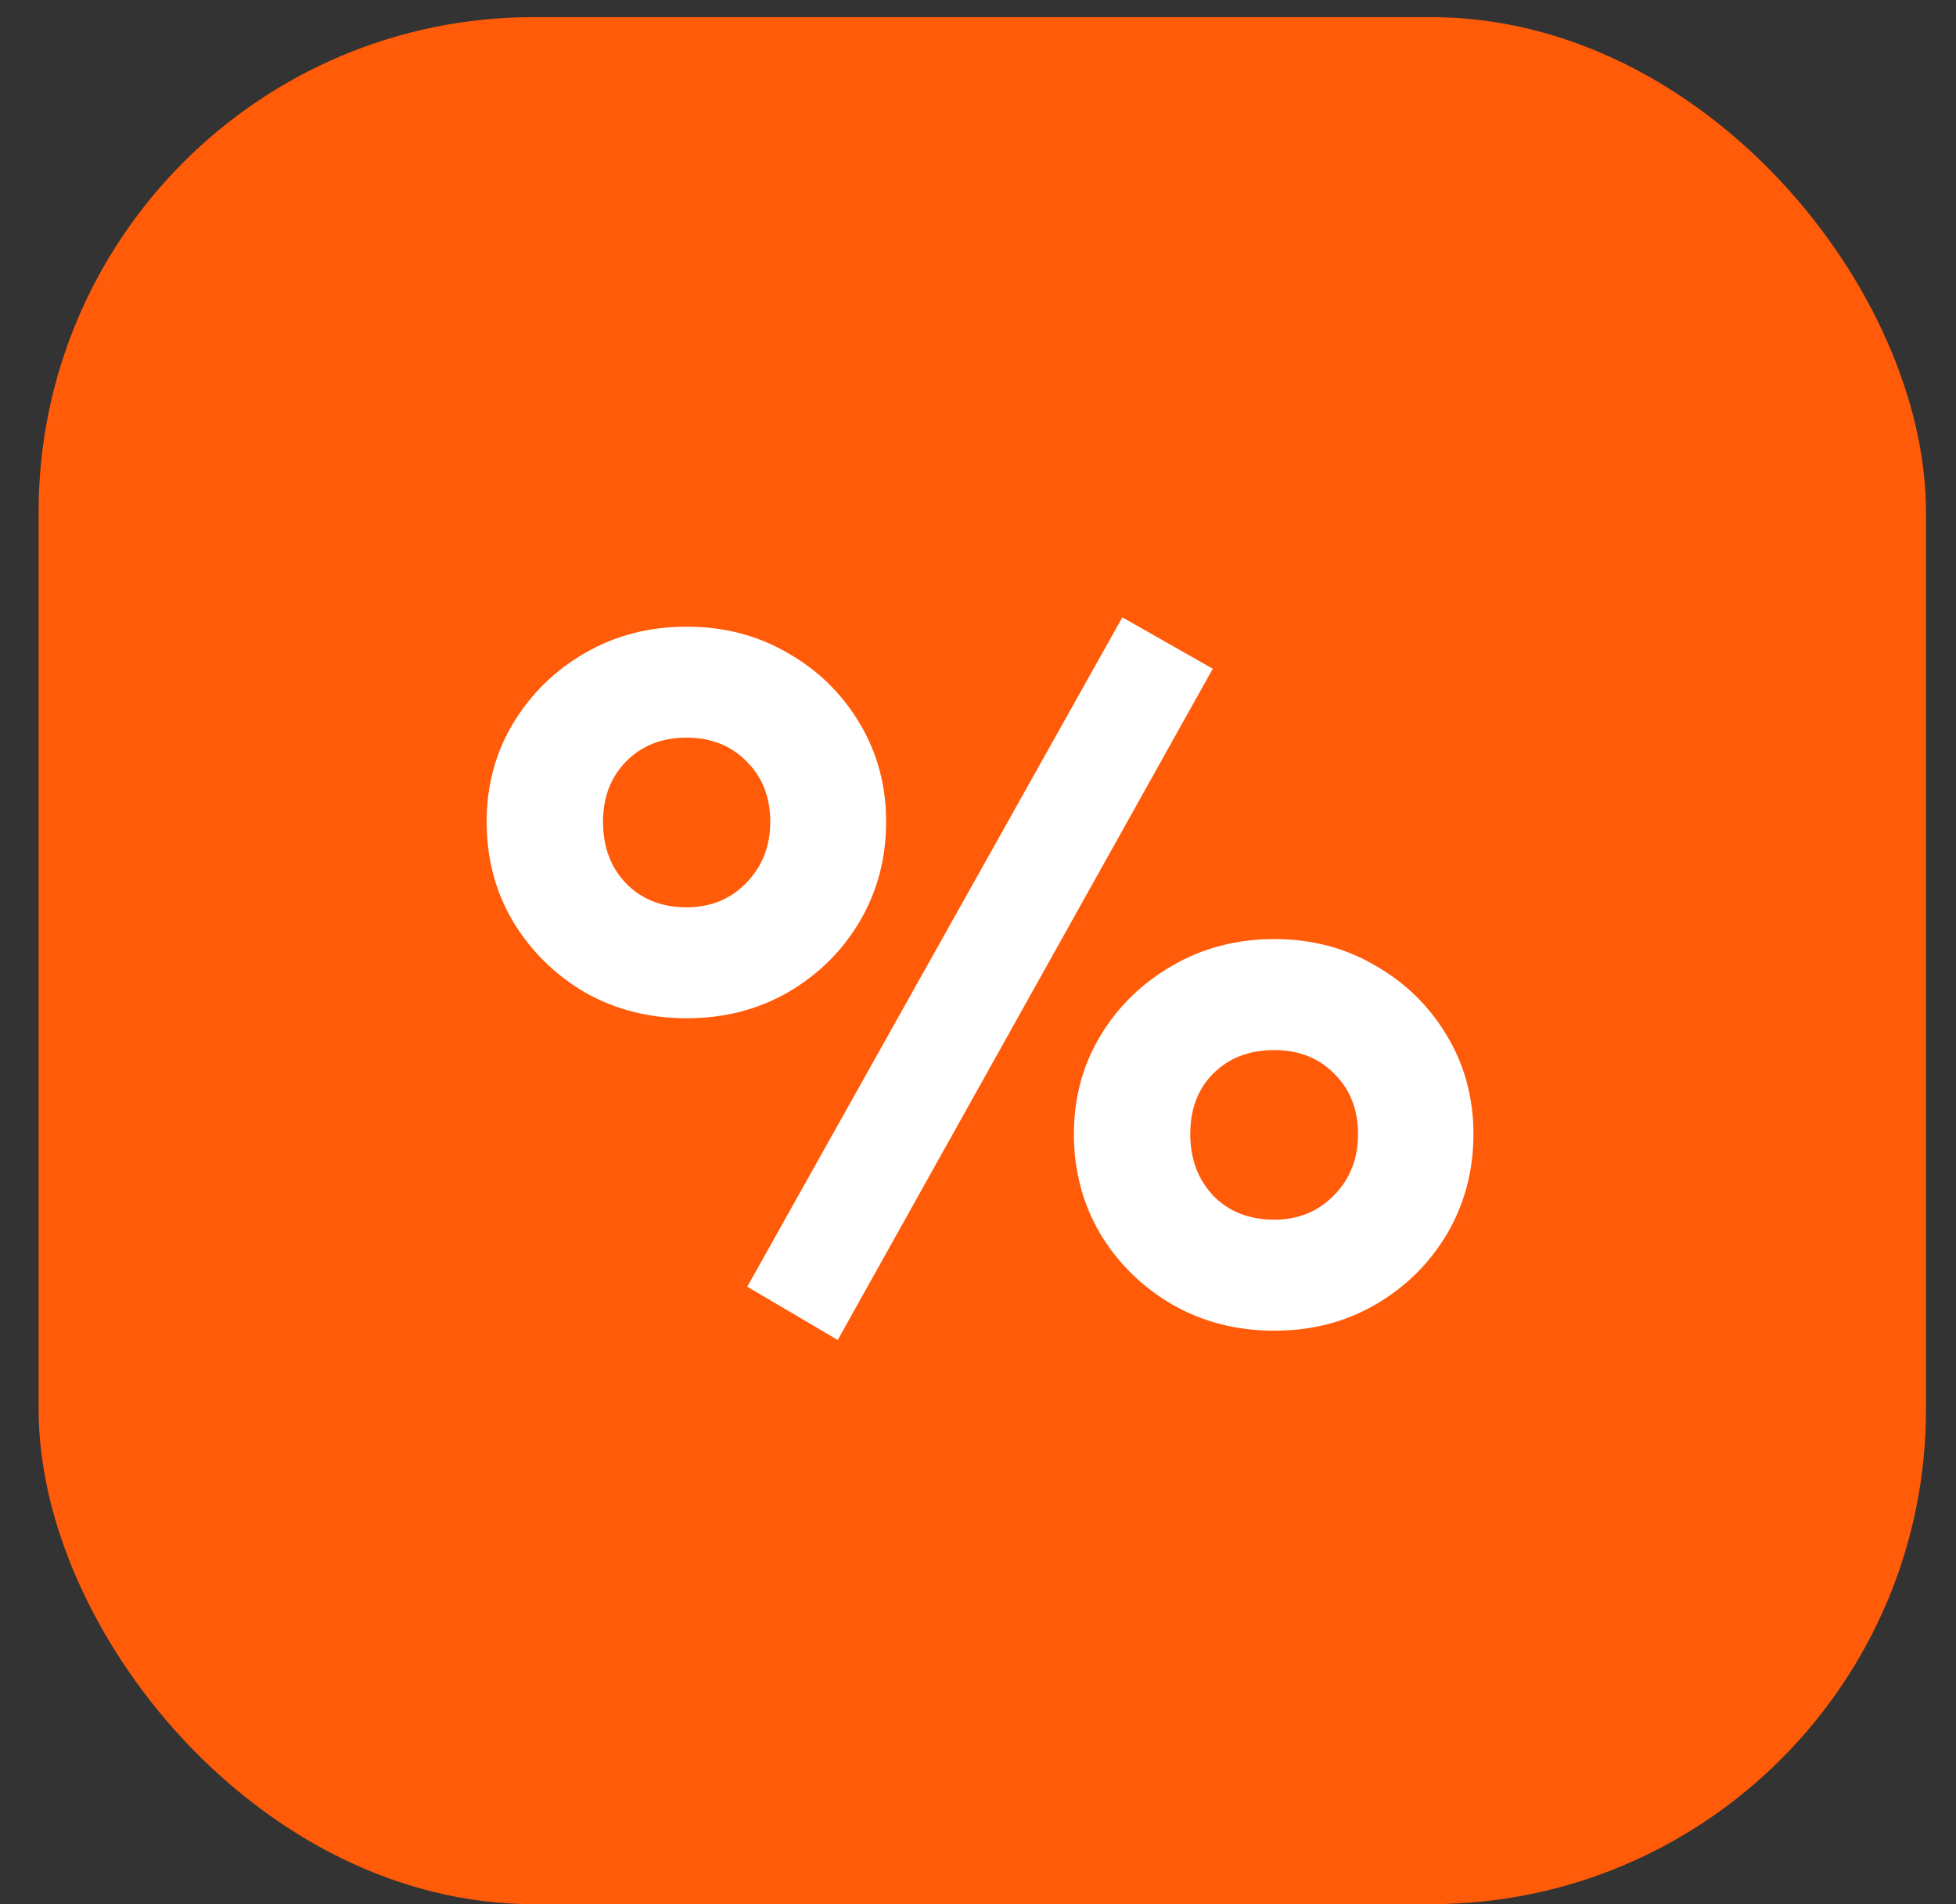
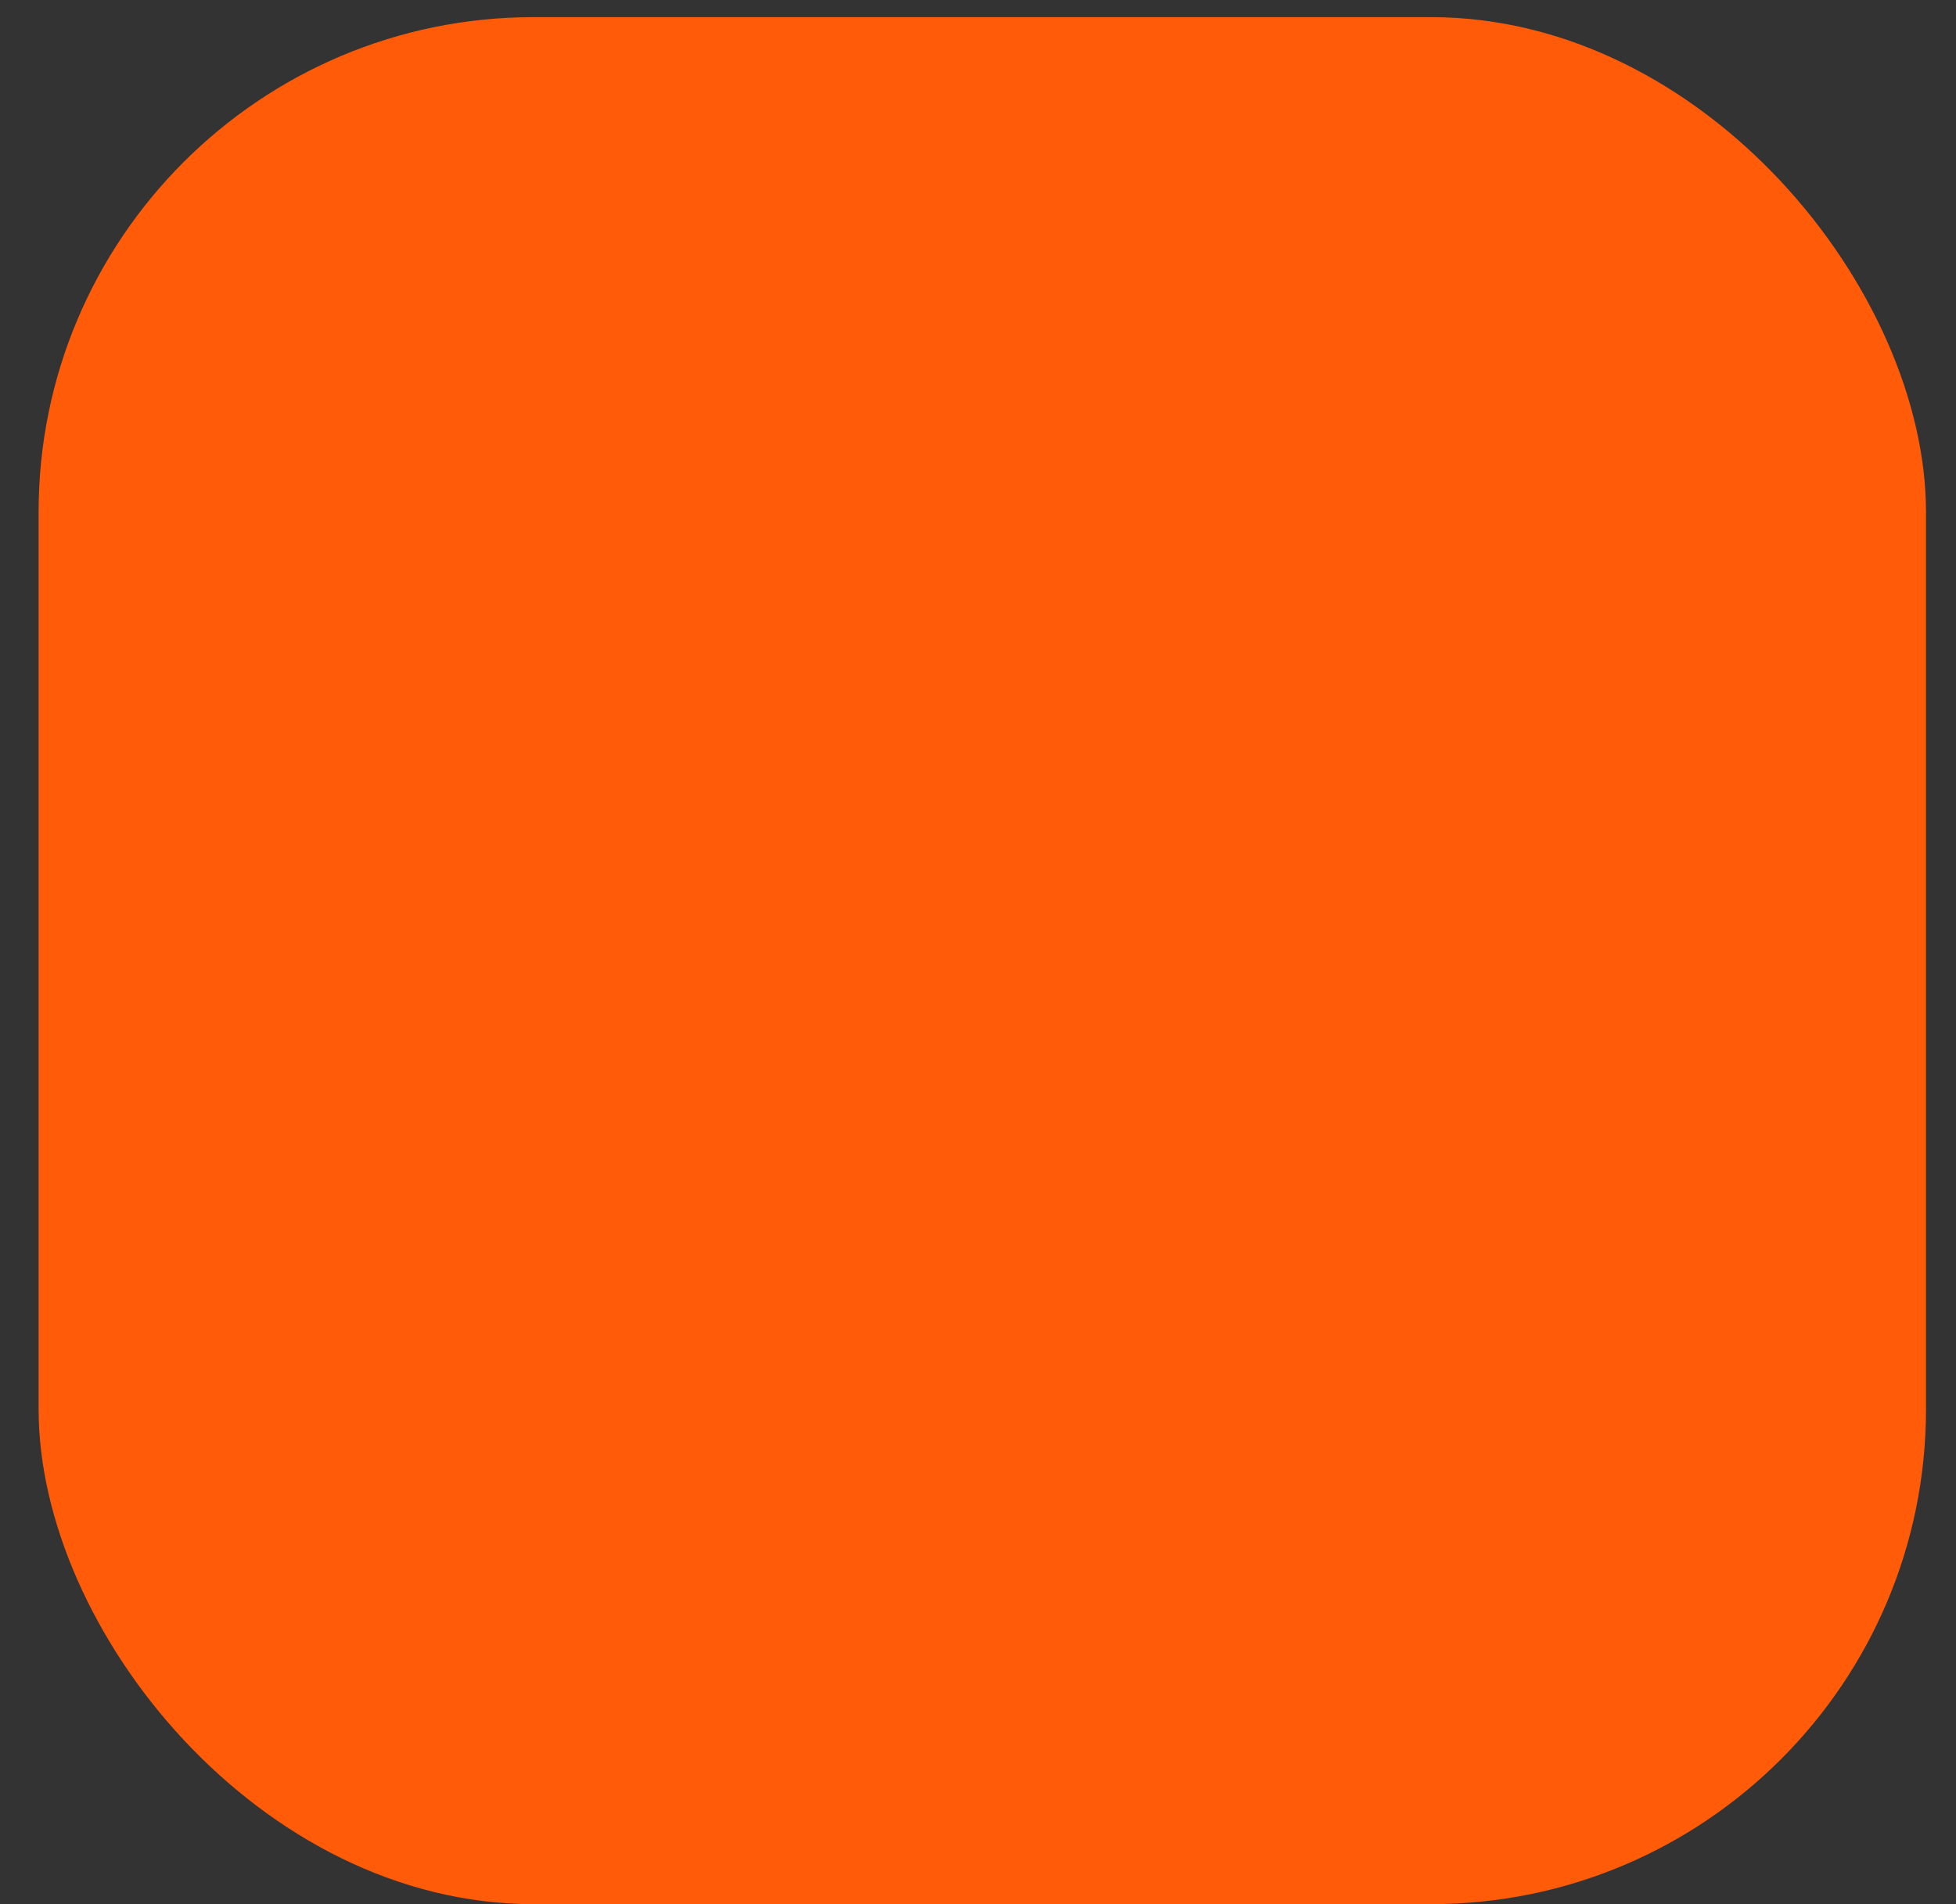
<svg xmlns="http://www.w3.org/2000/svg" width="38" height="37" viewBox="0 0 38 37" fill="none">
  <rect x="0" y="0" width="38" height="37" fill="#333333" stroke="none" />
  <rect x="0.75" y="0.333" width="36.667" height="36.667" rx="9.617" fill="#FF5B09" />
-   <path d="M16.275 26.037L14.517 25.002L21.804 11.996L23.561 12.994L16.275 26.037ZM13.339 19.786C12.611 19.786 11.952 19.618 11.363 19.283C10.781 18.941 10.315 18.482 9.967 17.905C9.625 17.329 9.454 16.683 9.454 15.967C9.454 15.264 9.625 14.628 9.967 14.058C10.315 13.481 10.781 13.025 11.363 12.69C11.952 12.348 12.611 12.177 13.339 12.177C14.068 12.177 14.723 12.348 15.306 12.69C15.895 13.025 16.36 13.481 16.702 14.058C17.044 14.628 17.215 15.264 17.215 15.967C17.215 16.677 17.044 17.323 16.702 17.905C16.36 18.482 15.895 18.941 15.306 19.283C14.723 19.618 14.068 19.786 13.339 19.786ZM13.339 17.63C13.808 17.63 14.194 17.471 14.498 17.155C14.809 16.838 14.964 16.442 14.964 15.967C14.964 15.492 14.812 15.103 14.508 14.799C14.204 14.488 13.814 14.333 13.339 14.333C12.858 14.333 12.465 14.488 12.161 14.799C11.864 15.103 11.715 15.492 11.715 15.967C11.715 16.461 11.867 16.863 12.171 17.174C12.475 17.478 12.864 17.63 13.339 17.63ZM24.758 25.857C24.03 25.857 23.371 25.689 22.782 25.353C22.193 25.011 21.725 24.552 21.376 23.976C21.034 23.393 20.863 22.747 20.863 22.038C20.863 21.335 21.034 20.698 21.376 20.128C21.725 19.552 22.193 19.096 22.782 18.76C23.371 18.418 24.03 18.247 24.758 18.247C25.48 18.247 26.133 18.418 26.715 18.76C27.304 19.096 27.77 19.552 28.112 20.128C28.454 20.698 28.625 21.335 28.625 22.038C28.625 22.747 28.454 23.393 28.112 23.976C27.77 24.552 27.304 25.011 26.715 25.353C26.133 25.689 25.48 25.857 24.758 25.857ZM24.758 23.7C25.221 23.7 25.607 23.542 25.917 23.225C26.228 22.909 26.383 22.513 26.383 22.038C26.383 21.563 26.231 21.173 25.927 20.869C25.623 20.559 25.233 20.404 24.758 20.404C24.271 20.404 23.875 20.556 23.571 20.86C23.273 21.157 23.124 21.55 23.124 22.038C23.124 22.519 23.273 22.918 23.571 23.235C23.875 23.545 24.271 23.7 24.758 23.7Z" fill="white" />
</svg>